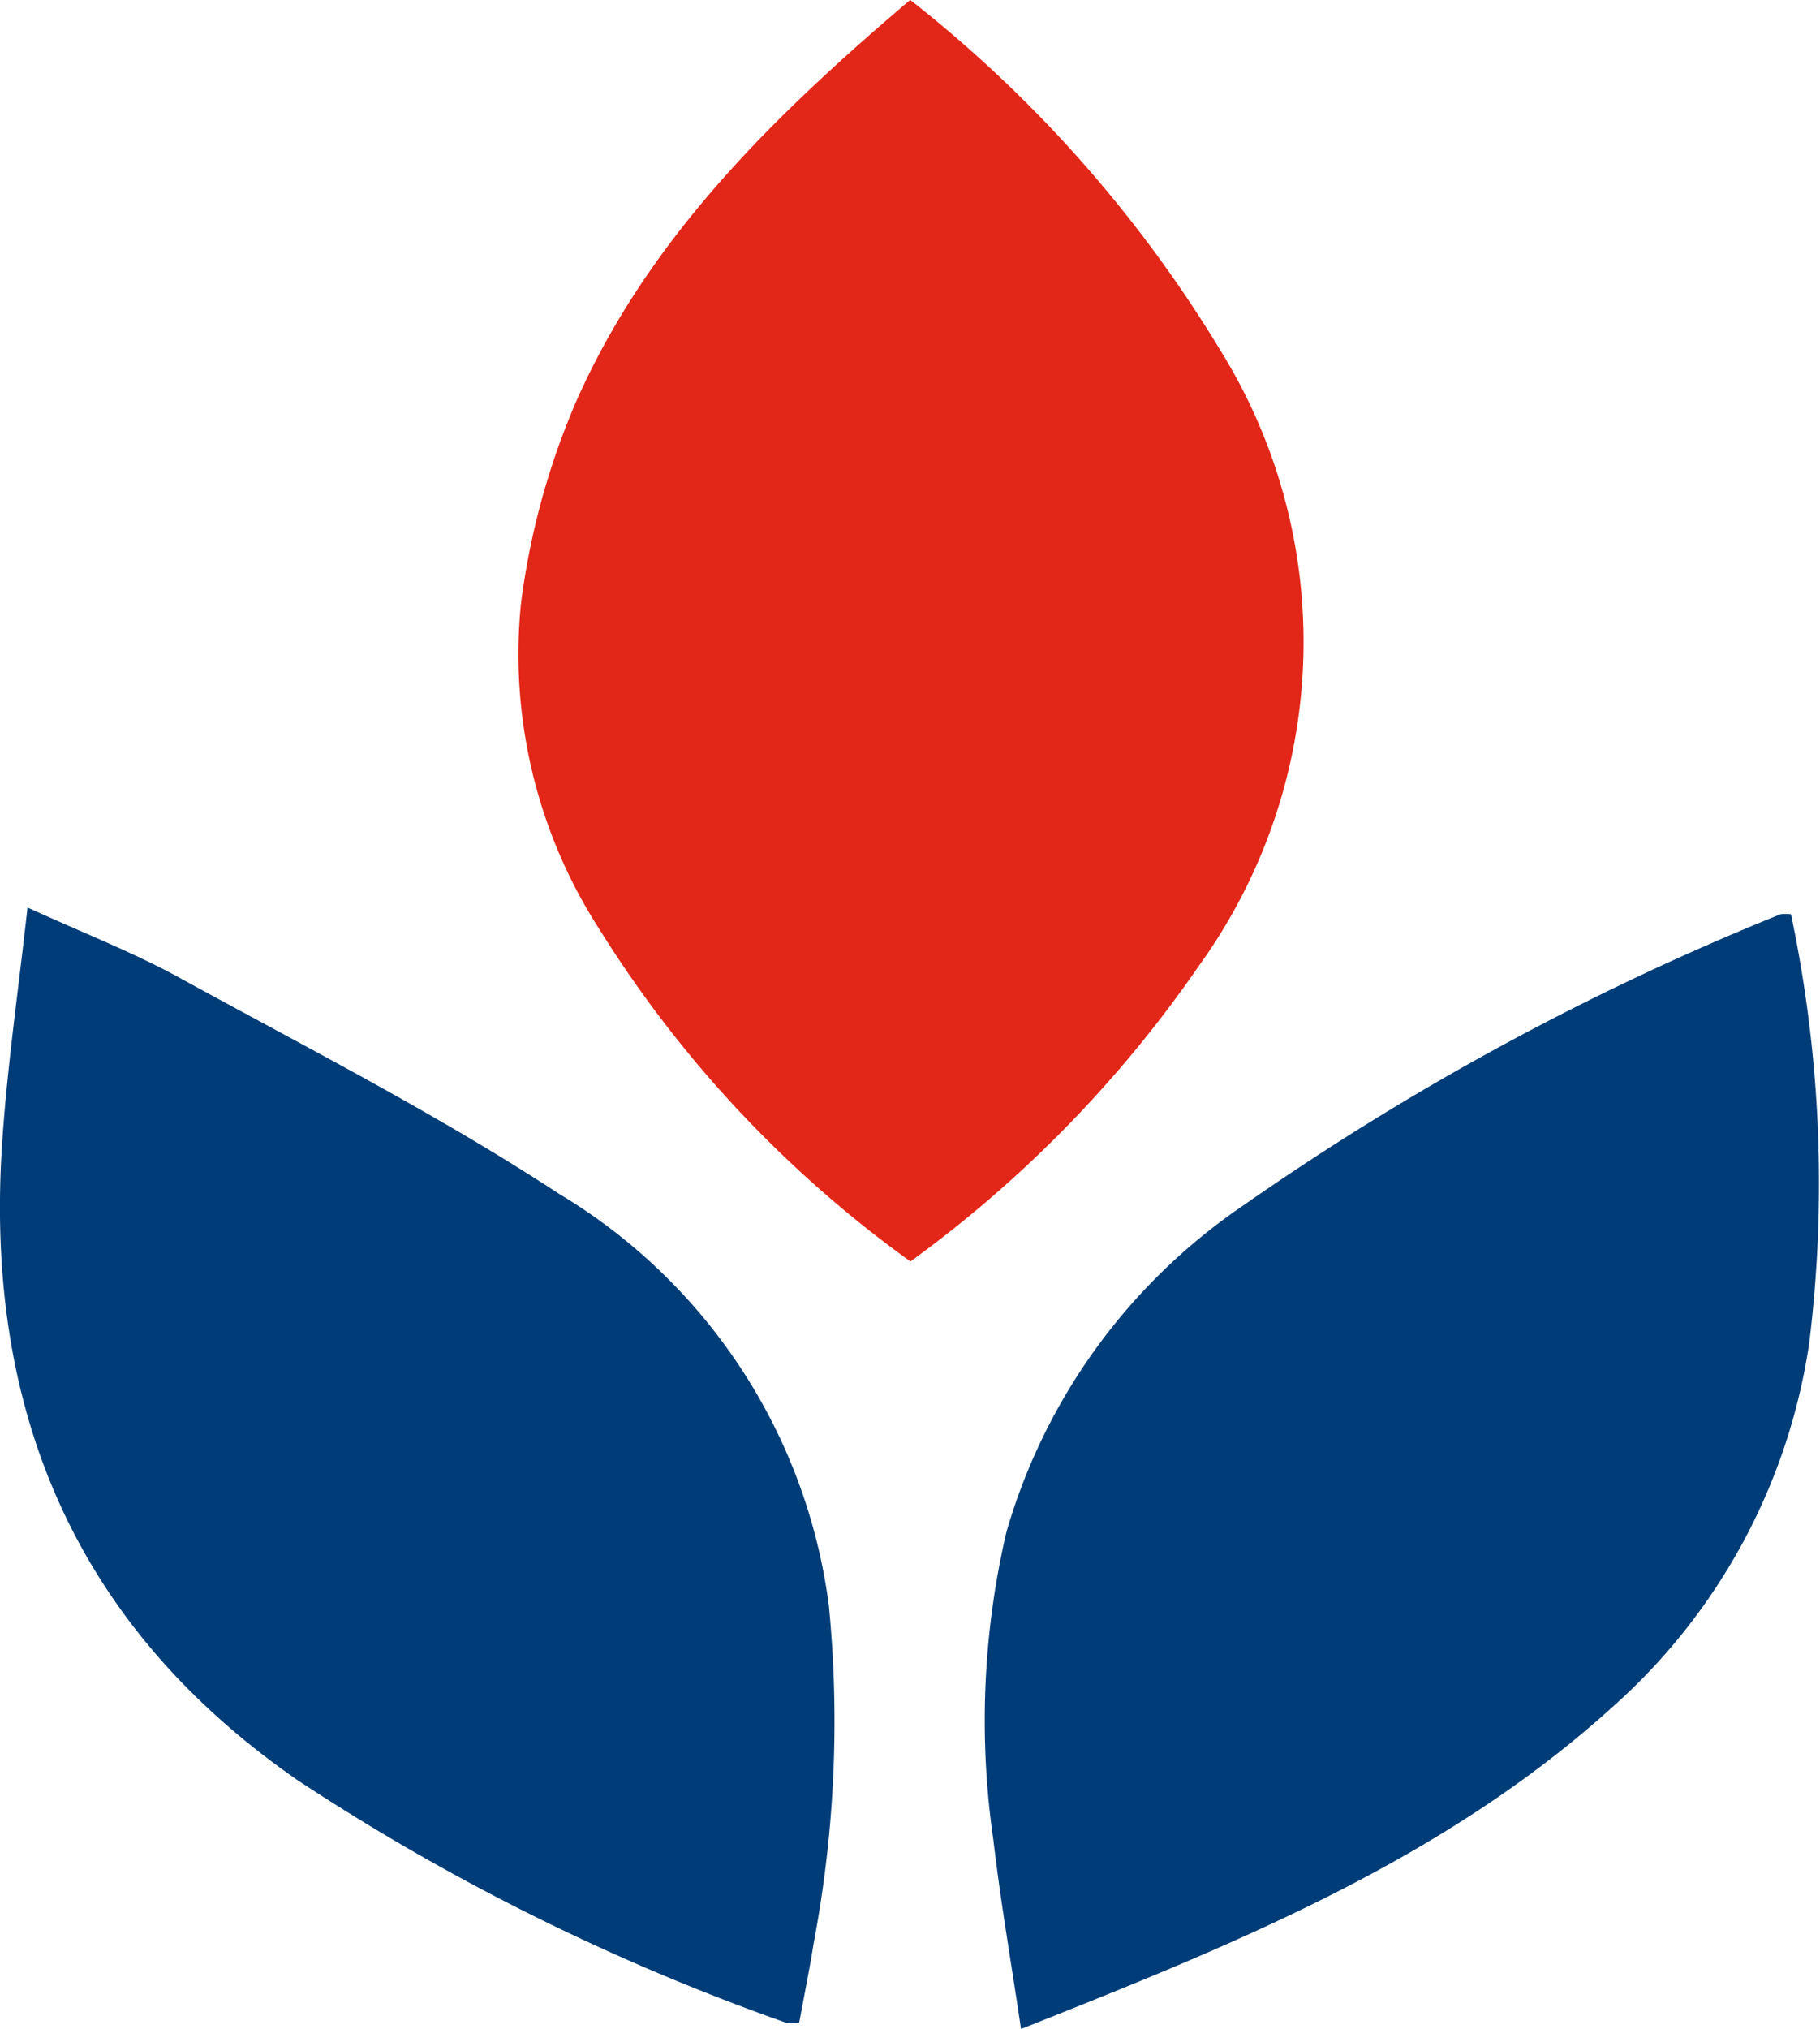
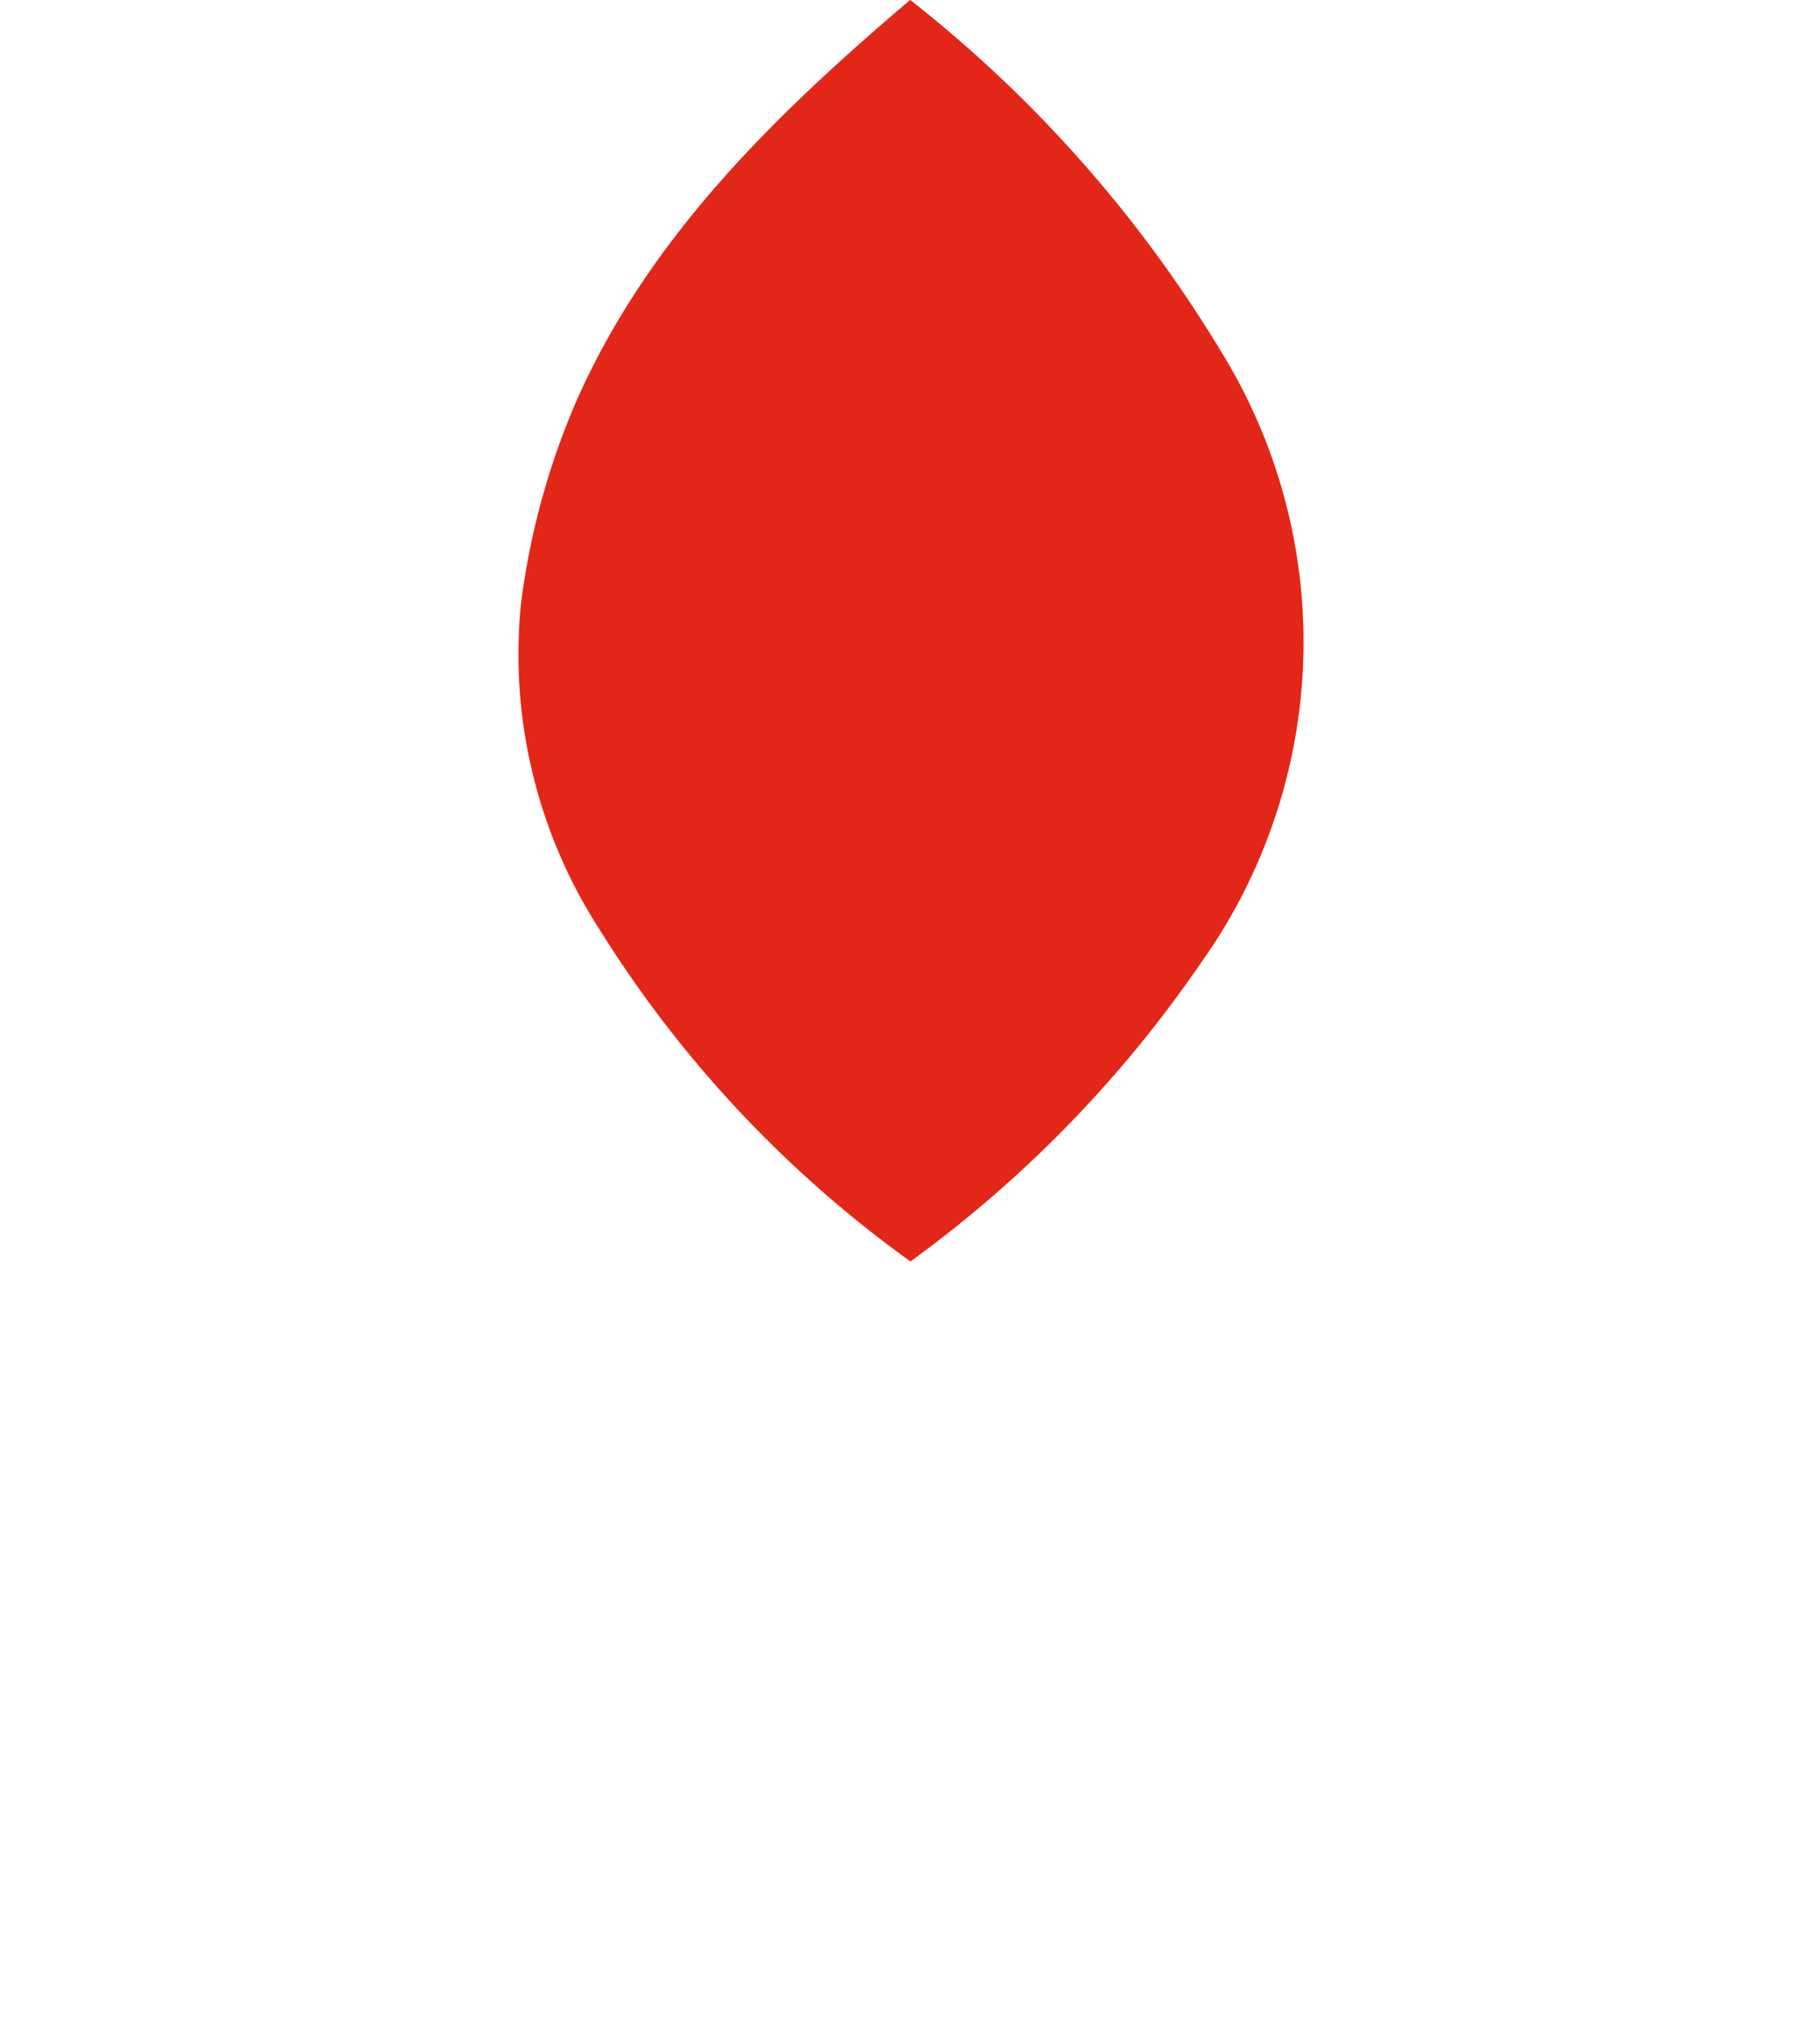
<svg xmlns="http://www.w3.org/2000/svg" width="35.073" height="39.086" viewBox="0 0 35.073 39.086">
  <g id="agriculture" transform="translate(9673.16 18731.166)">
    <g id="Group_10701" data-name="Group 10701" transform="translate(-10352.273 -19341.08)">
      <path id="Path_1545" data-name="Path 1545" d="M80.183,0a25.087,25.087,0,0,1,5.975,6.749,10.652,10.652,0,0,1-.4,11.836A23.53,23.53,0,0,1,80.185,24.3a22.591,22.591,0,0,1-5.991-6.394,9.773,9.773,0,0,1-1.514-6.28,14.366,14.366,0,0,1,1.08-3.93c1.4-3.138,3.808-5.478,6.423-7.7" transform="translate(616.473 609.914)" fill="#e22718" />
-       <path id="Path_1552" data-name="Path 1552" d="M.561,127.273c1.077.493,2.037.863,2.93,1.354,2.459,1.35,4.971,2.628,7.312,4.161a10.871,10.871,0,0,1,5.2,7.937,22.95,22.95,0,0,1-.29,6.483c-.082.514-.186,1.025-.281,1.542a.747.747,0,0,1-.238.011,43.277,43.277,0,0,1-9.426-4.675c-4.343-3.008-6.06-7.213-5.69-12.372.1-1.432.307-2.857.482-4.441" transform="translate(679.083 500.123)" fill="#003d78" />
-       <path id="Path_1553" data-name="Path 1553" d="M153.773,128.167a25.187,25.187,0,0,1,.35,8.279,11.649,11.649,0,0,1-3.766,6.975c-3.264,2.964-7.268,4.576-11.421,6.223-.188-1.271-.394-2.453-.533-3.642a15.994,15.994,0,0,1,.25-5.925,11.447,11.447,0,0,1,4.579-6.306,52.1,52.1,0,0,1,10.338-5.6.742.742,0,0,1,.2,0" transform="translate(559.853 499.355)" fill="#003d78" />
    </g>
  </g>
</svg>